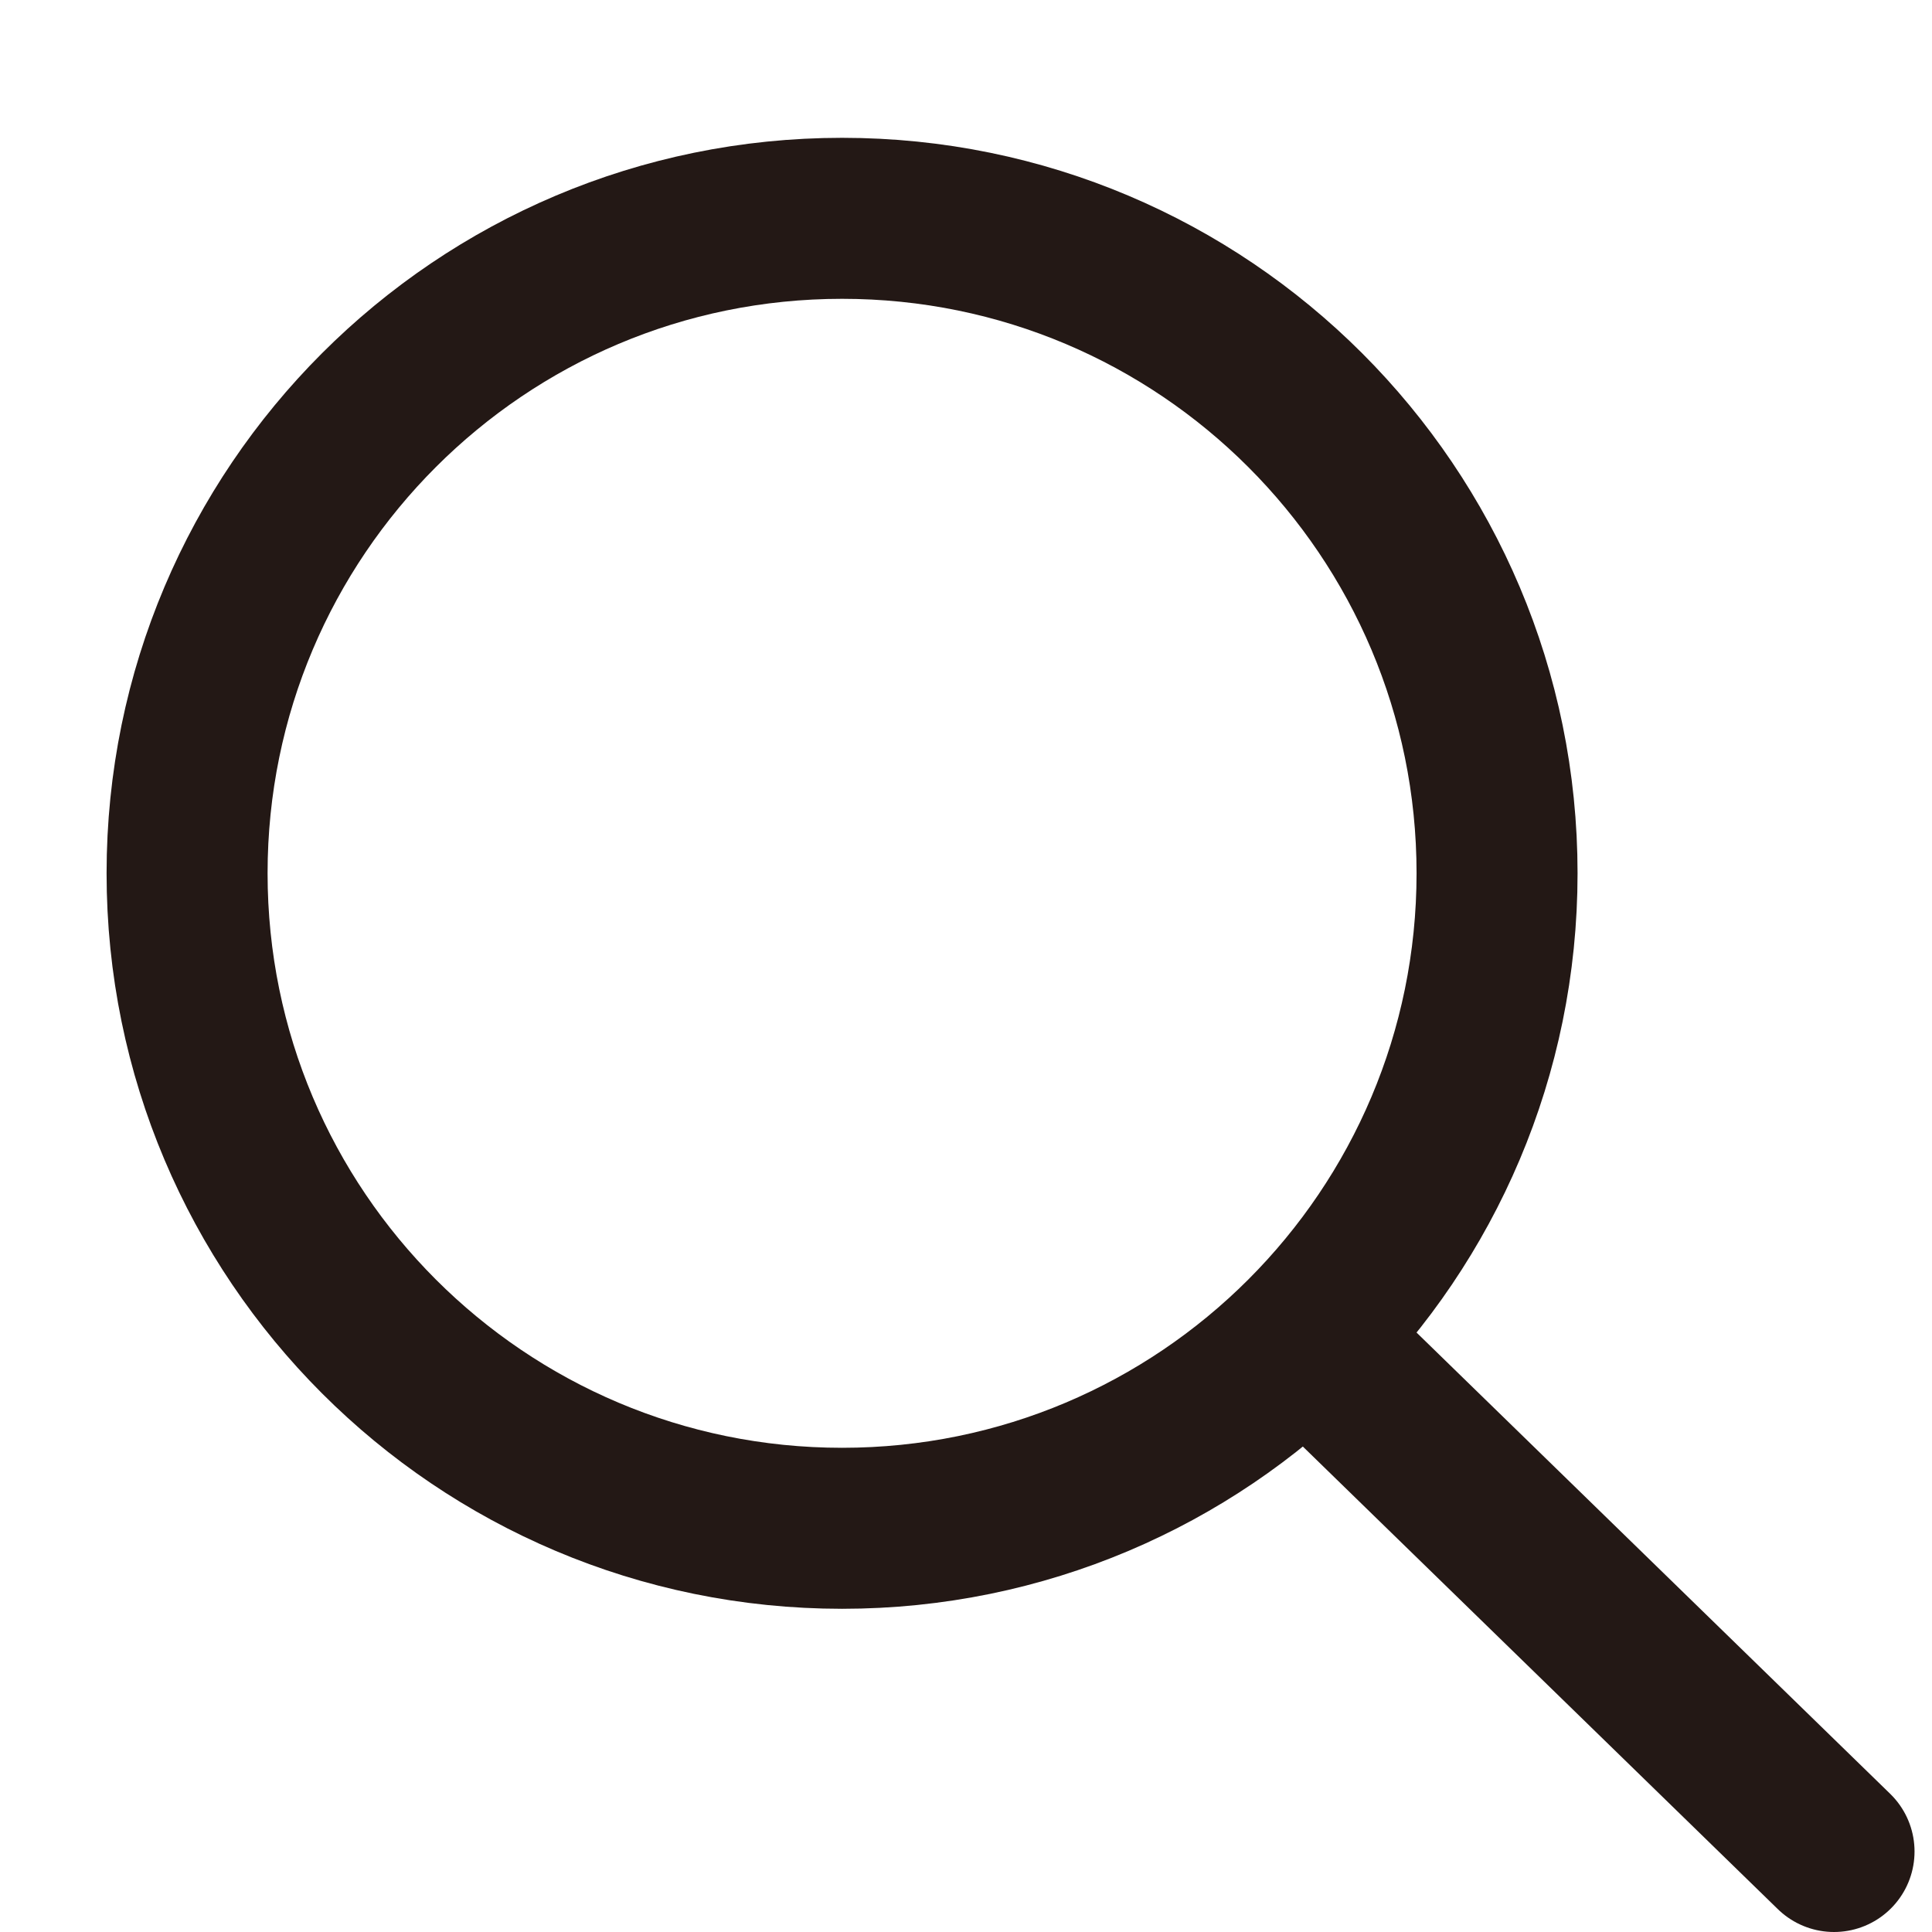
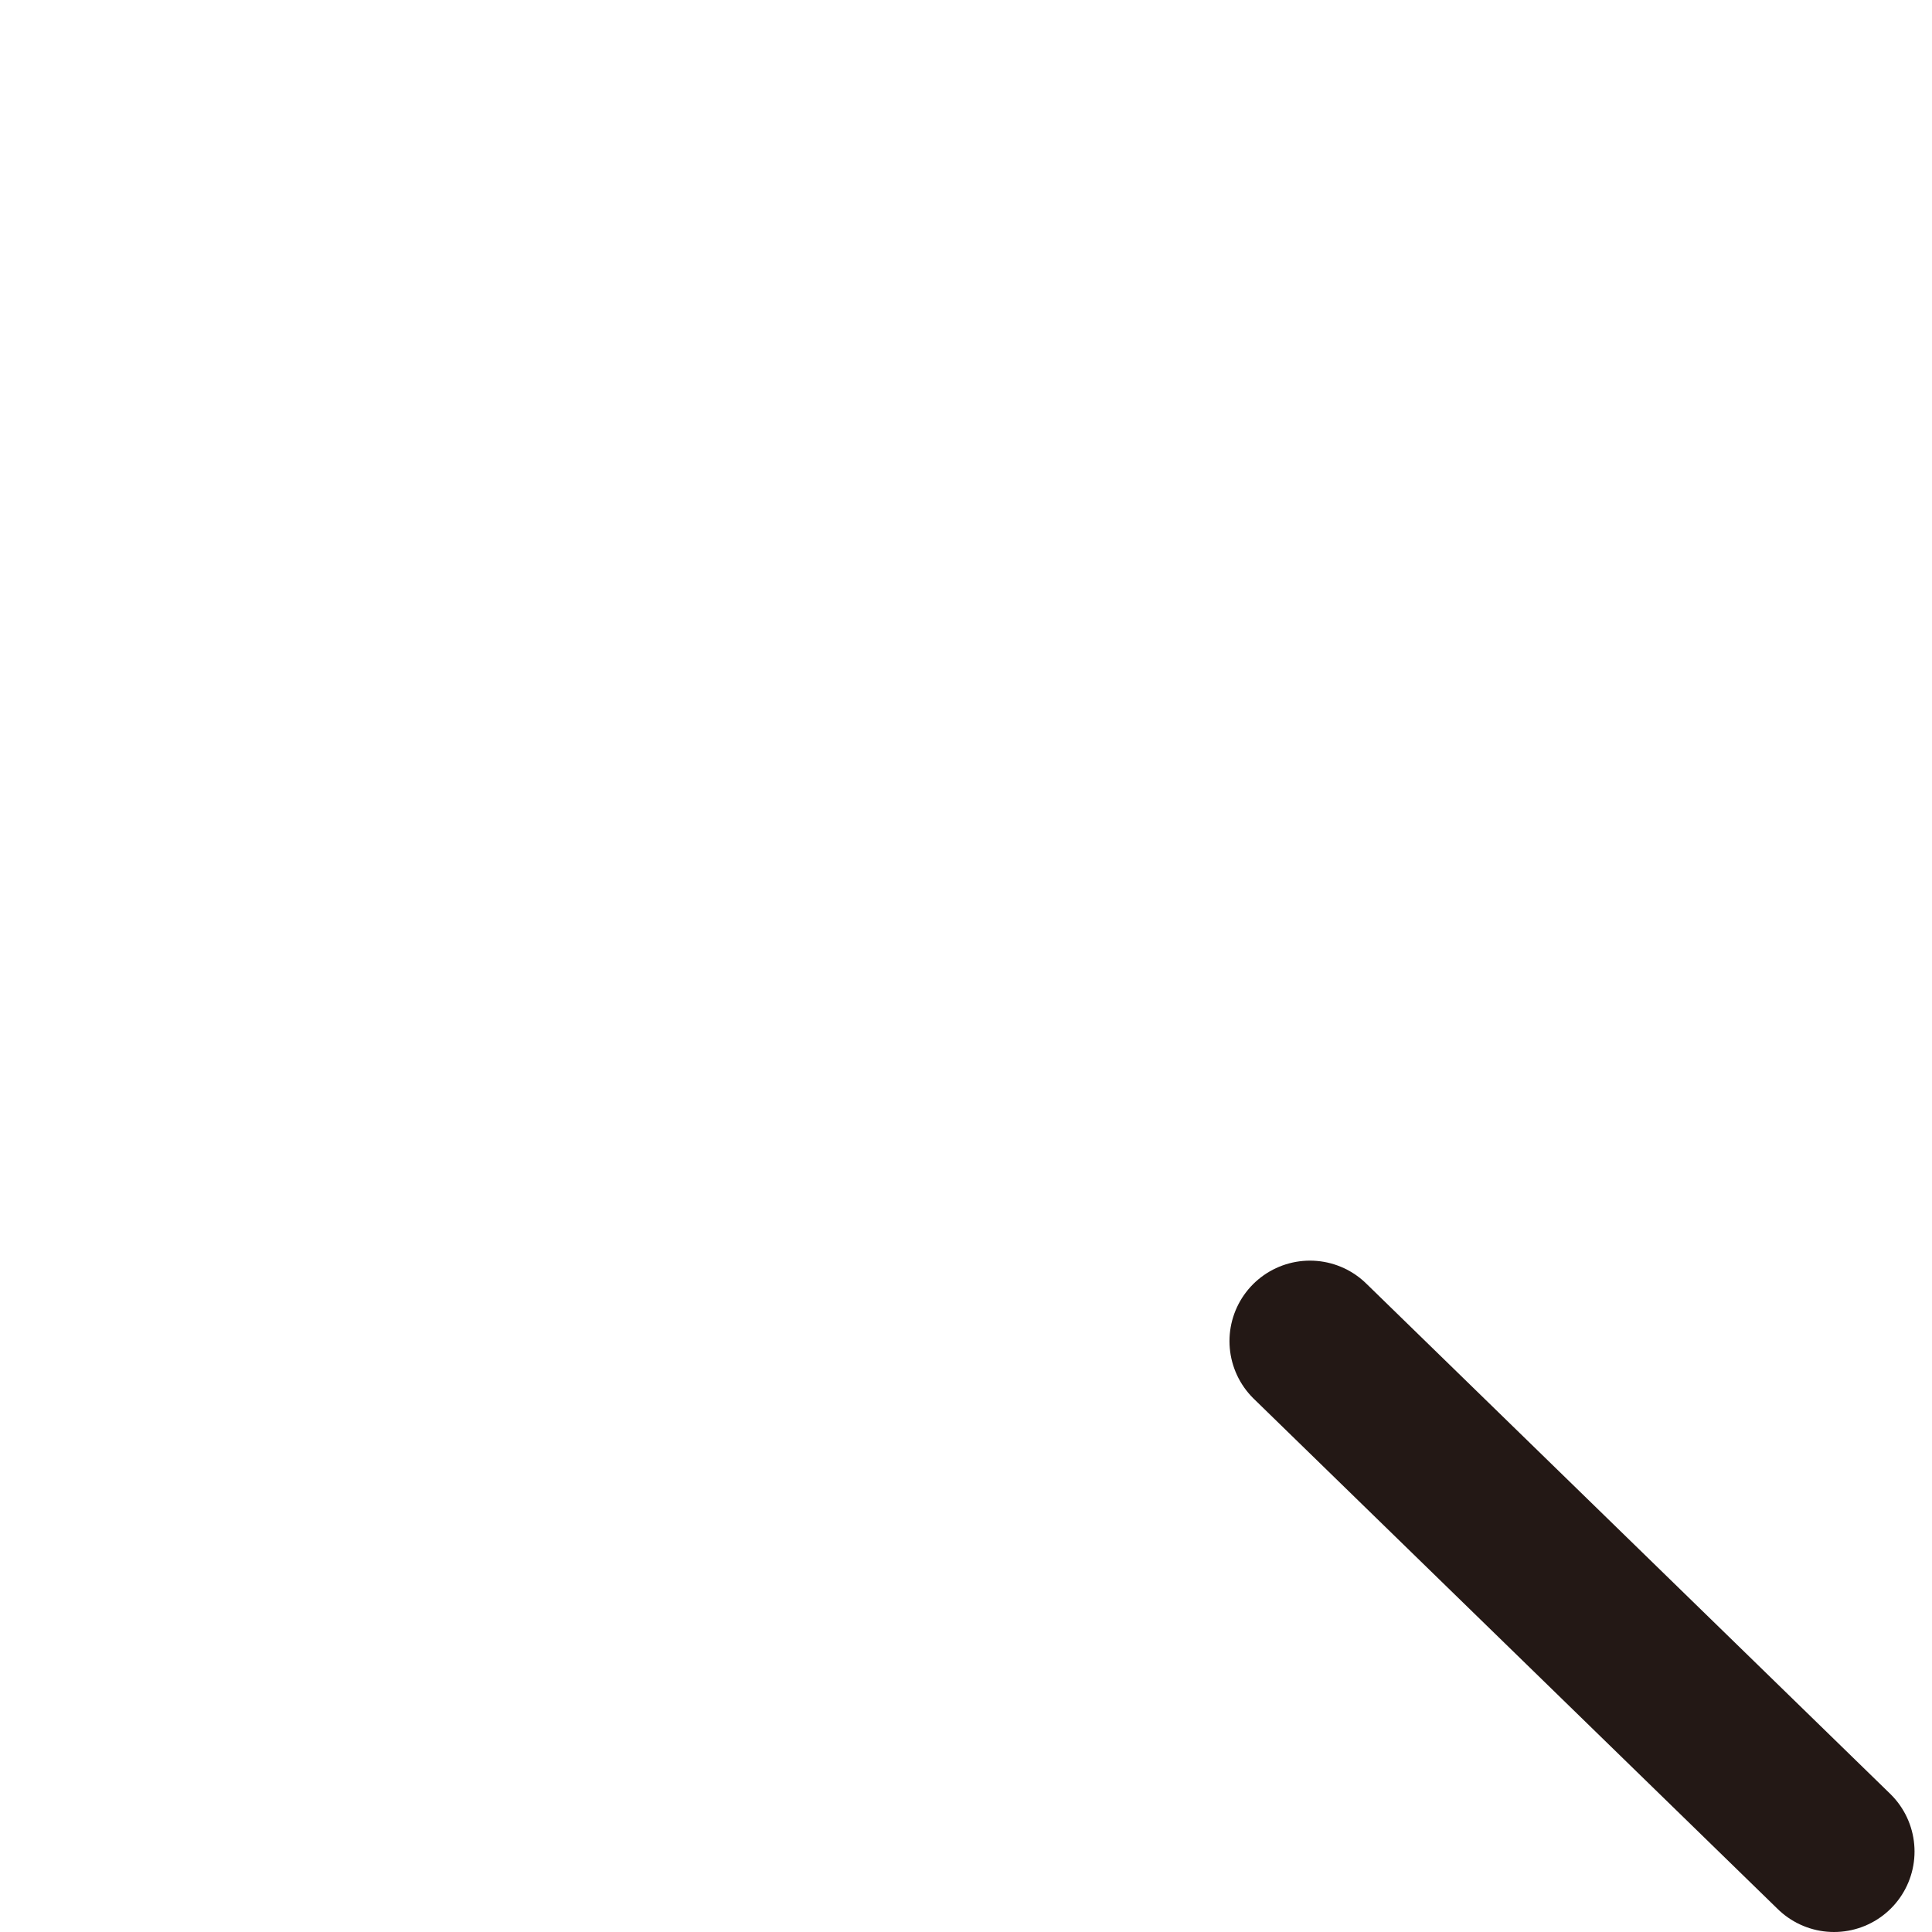
<svg xmlns="http://www.w3.org/2000/svg" width="24" height="24" viewBox="0 0 24 24" fill="none">
-   <path d="M10.461 18.985C14.954 18.985 18.597 15.342 18.597 10.848C18.597 6.355 14.954 2.712 10.461 2.712C5.967 2.712 2.324 6.355 2.324 10.848C2.324 15.342 5.967 18.985 10.461 18.985Z" stroke="#231815" stroke-width="2" stroke-miterlimit="10" />
  <path d="M16.273 16.66L22.783 23" stroke="#231815" stroke-width="2" stroke-miterlimit="10" stroke-linecap="round" />
</svg>